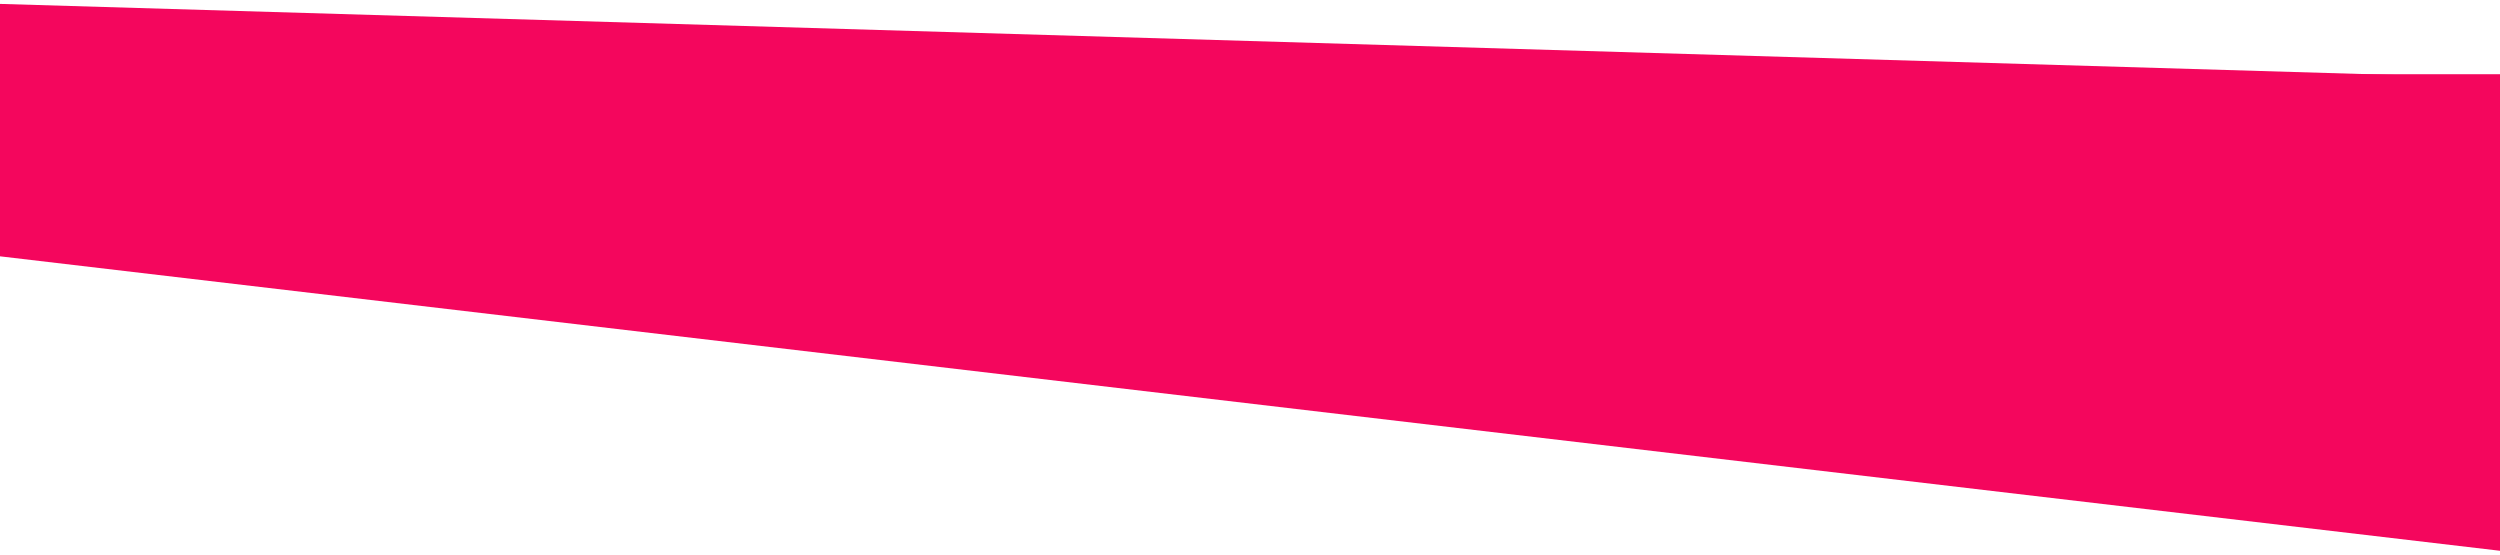
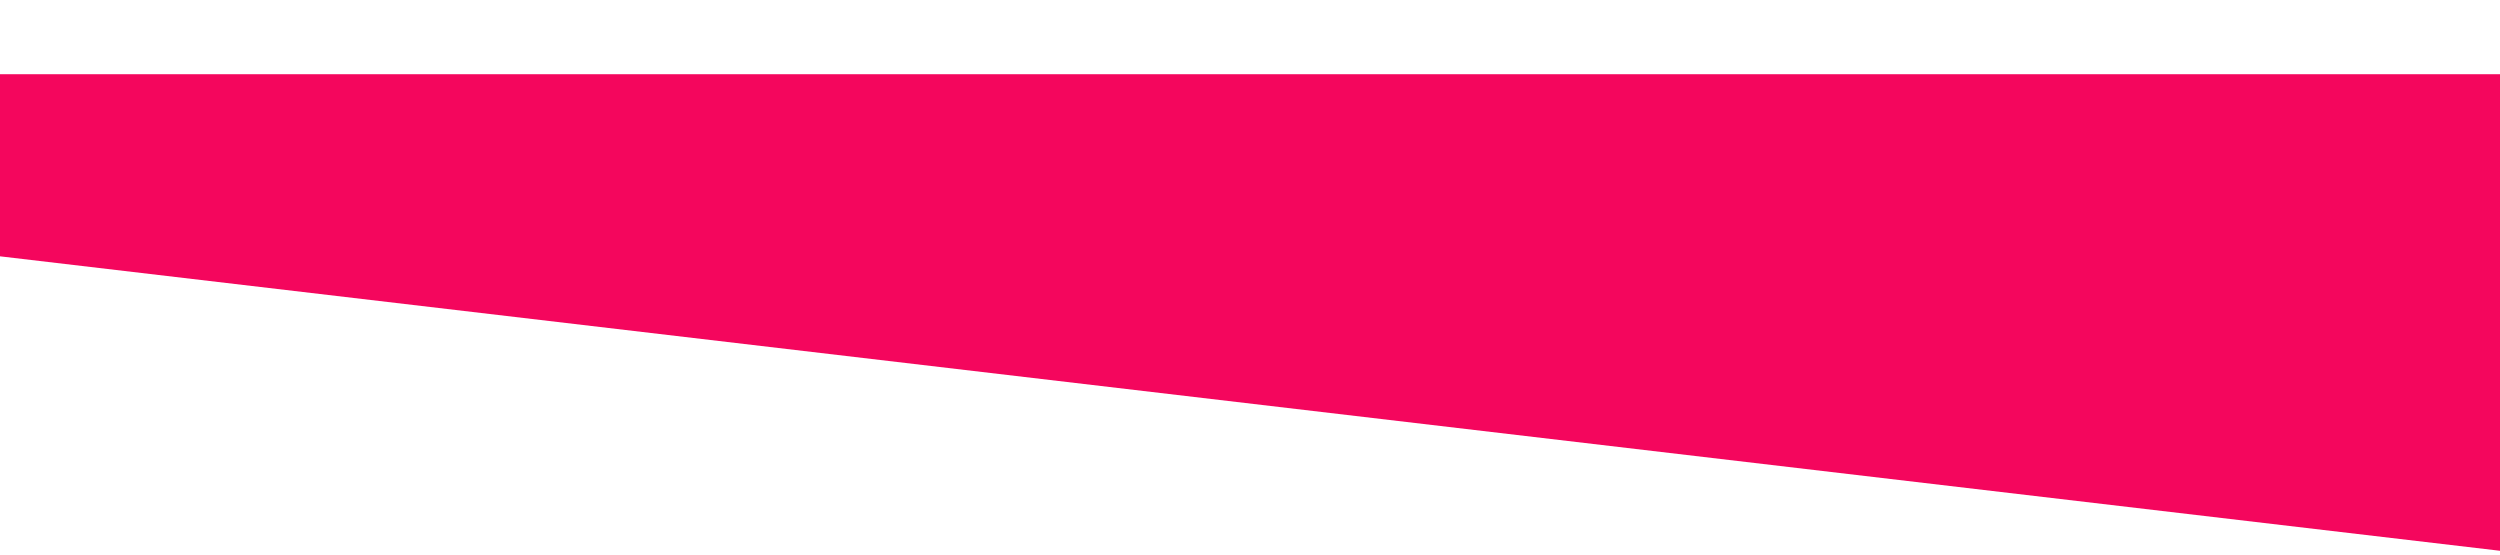
<svg xmlns="http://www.w3.org/2000/svg" width="1280" height="284" viewBox="0 0 1280 284" fill="none">
  <rect y="38" width="1280" height="93" fill="#F4065D" />
  <path d="M1280 129L1280 282L-19 129L1280 129Z" fill="#F4065D" />
-   <path d="M0 40V2L1280 40H0Z" fill="#F4065D" />
</svg>